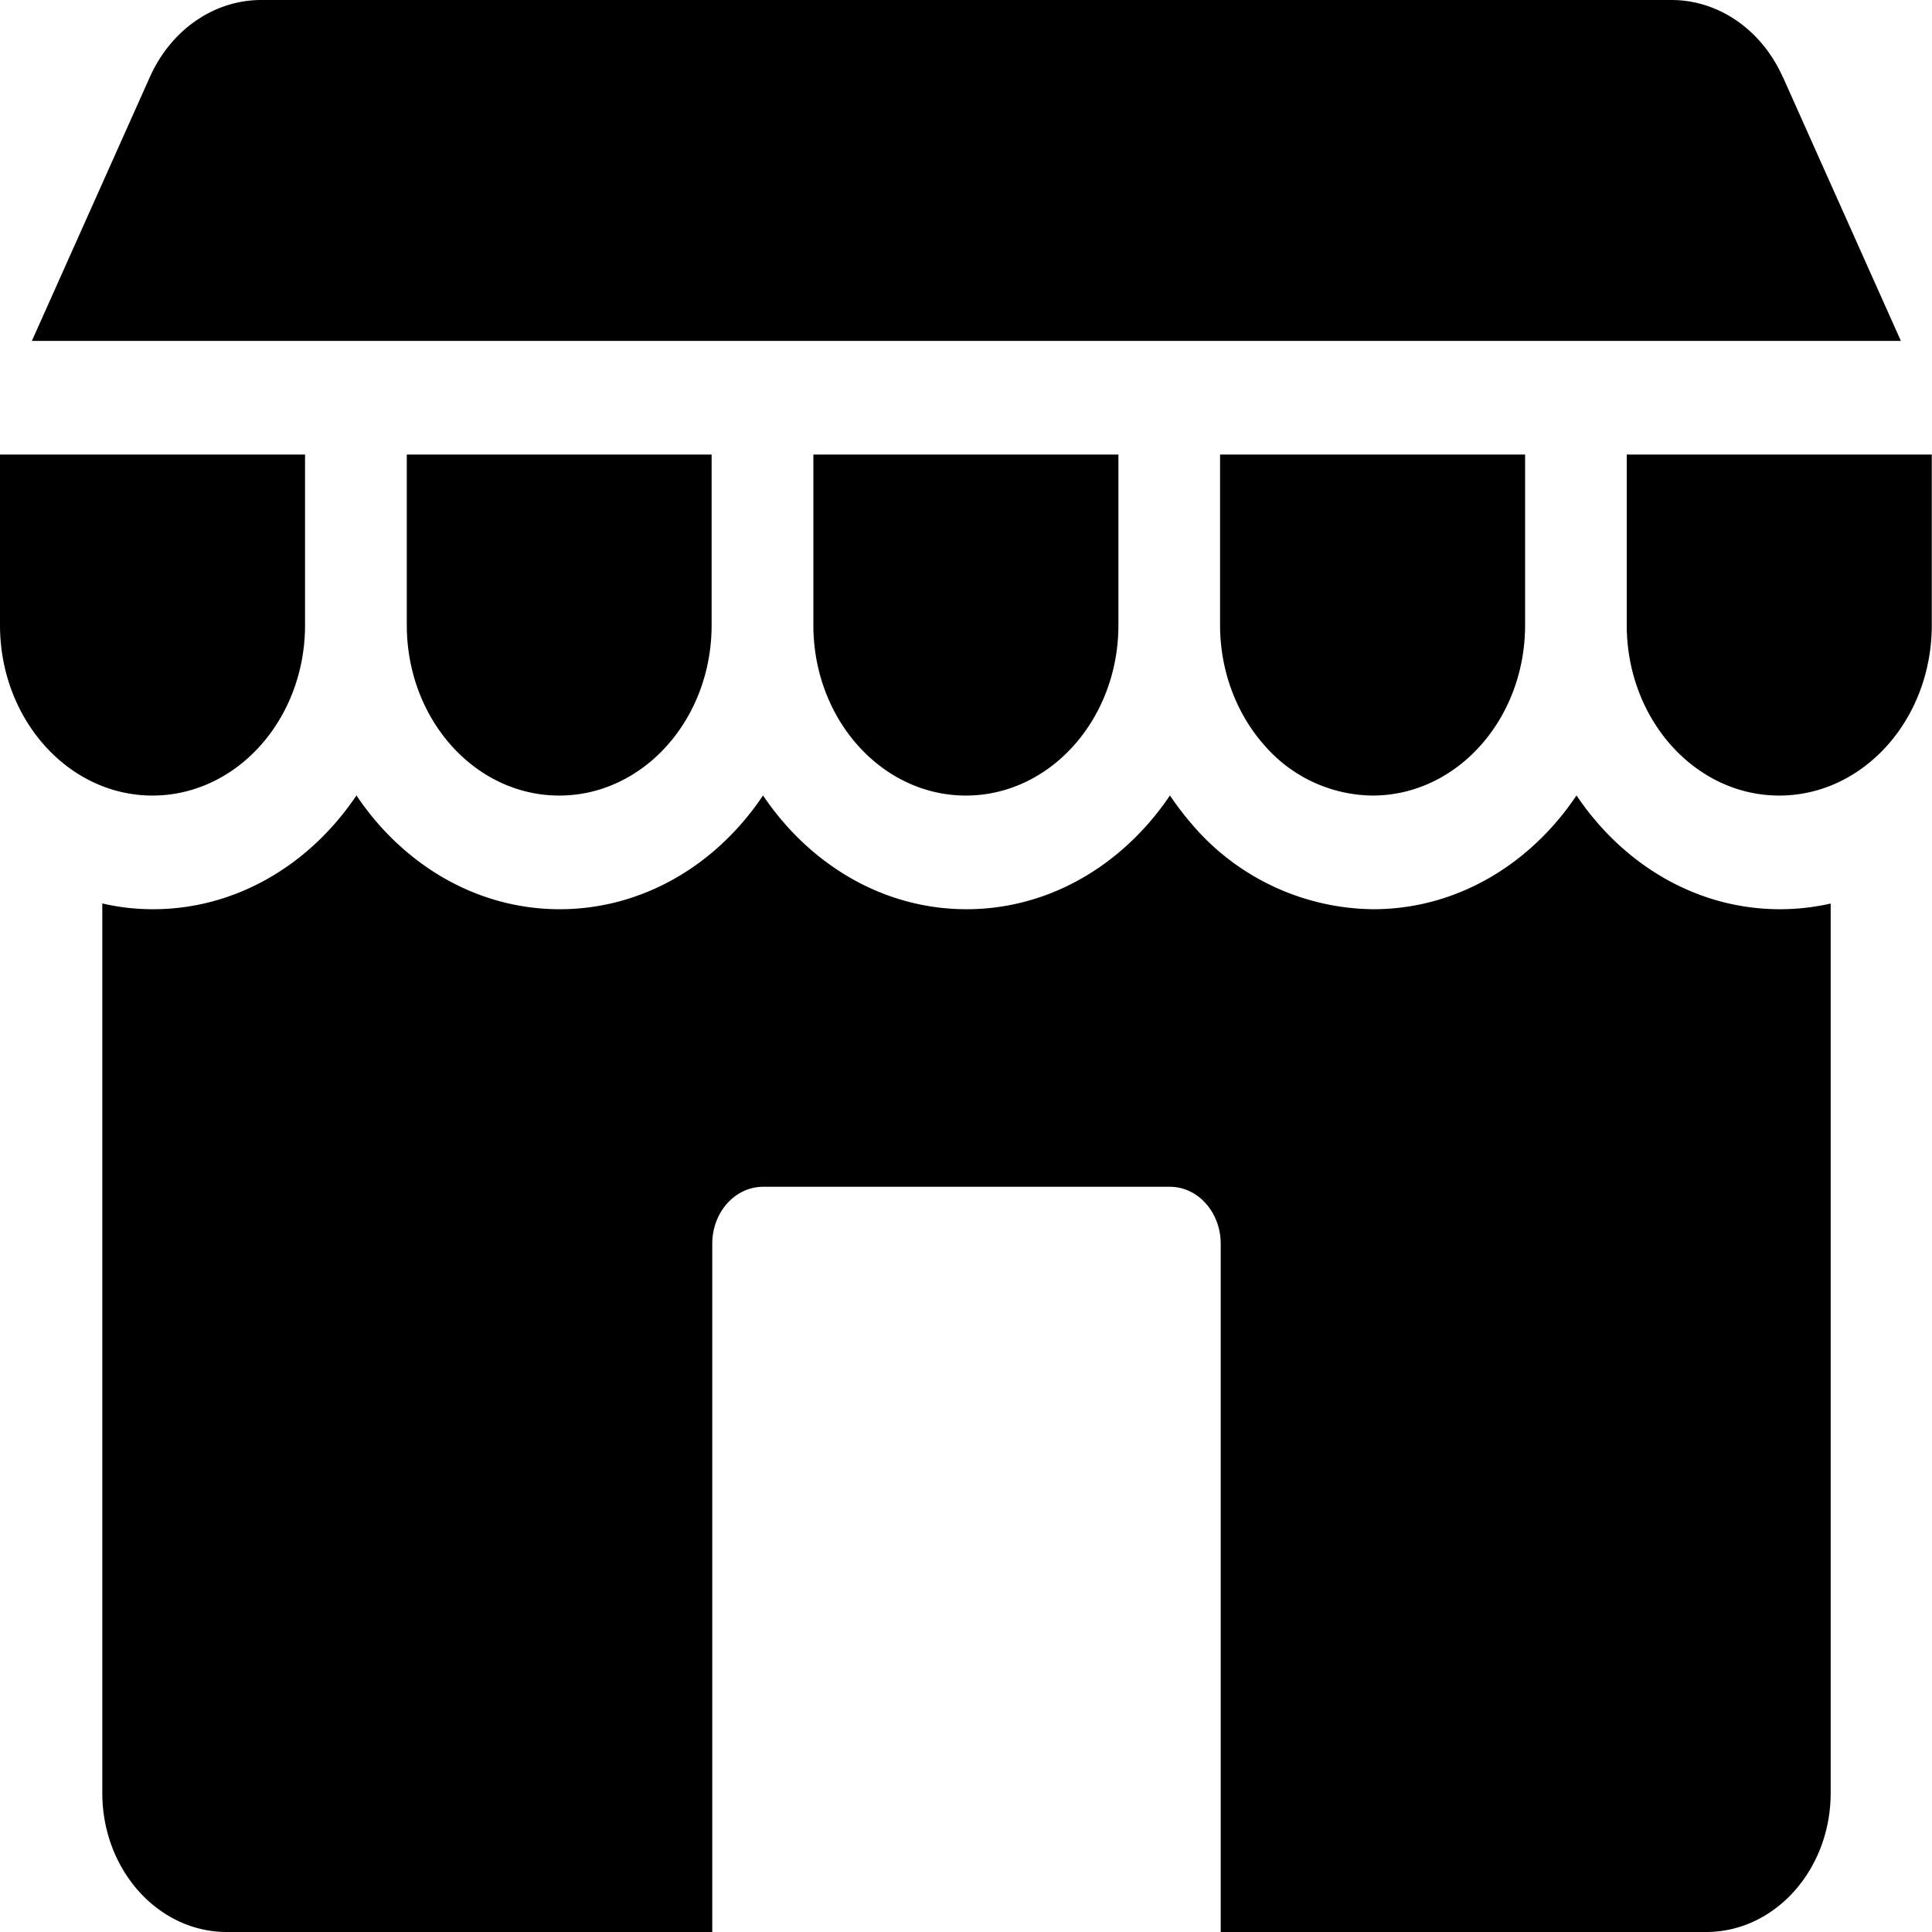
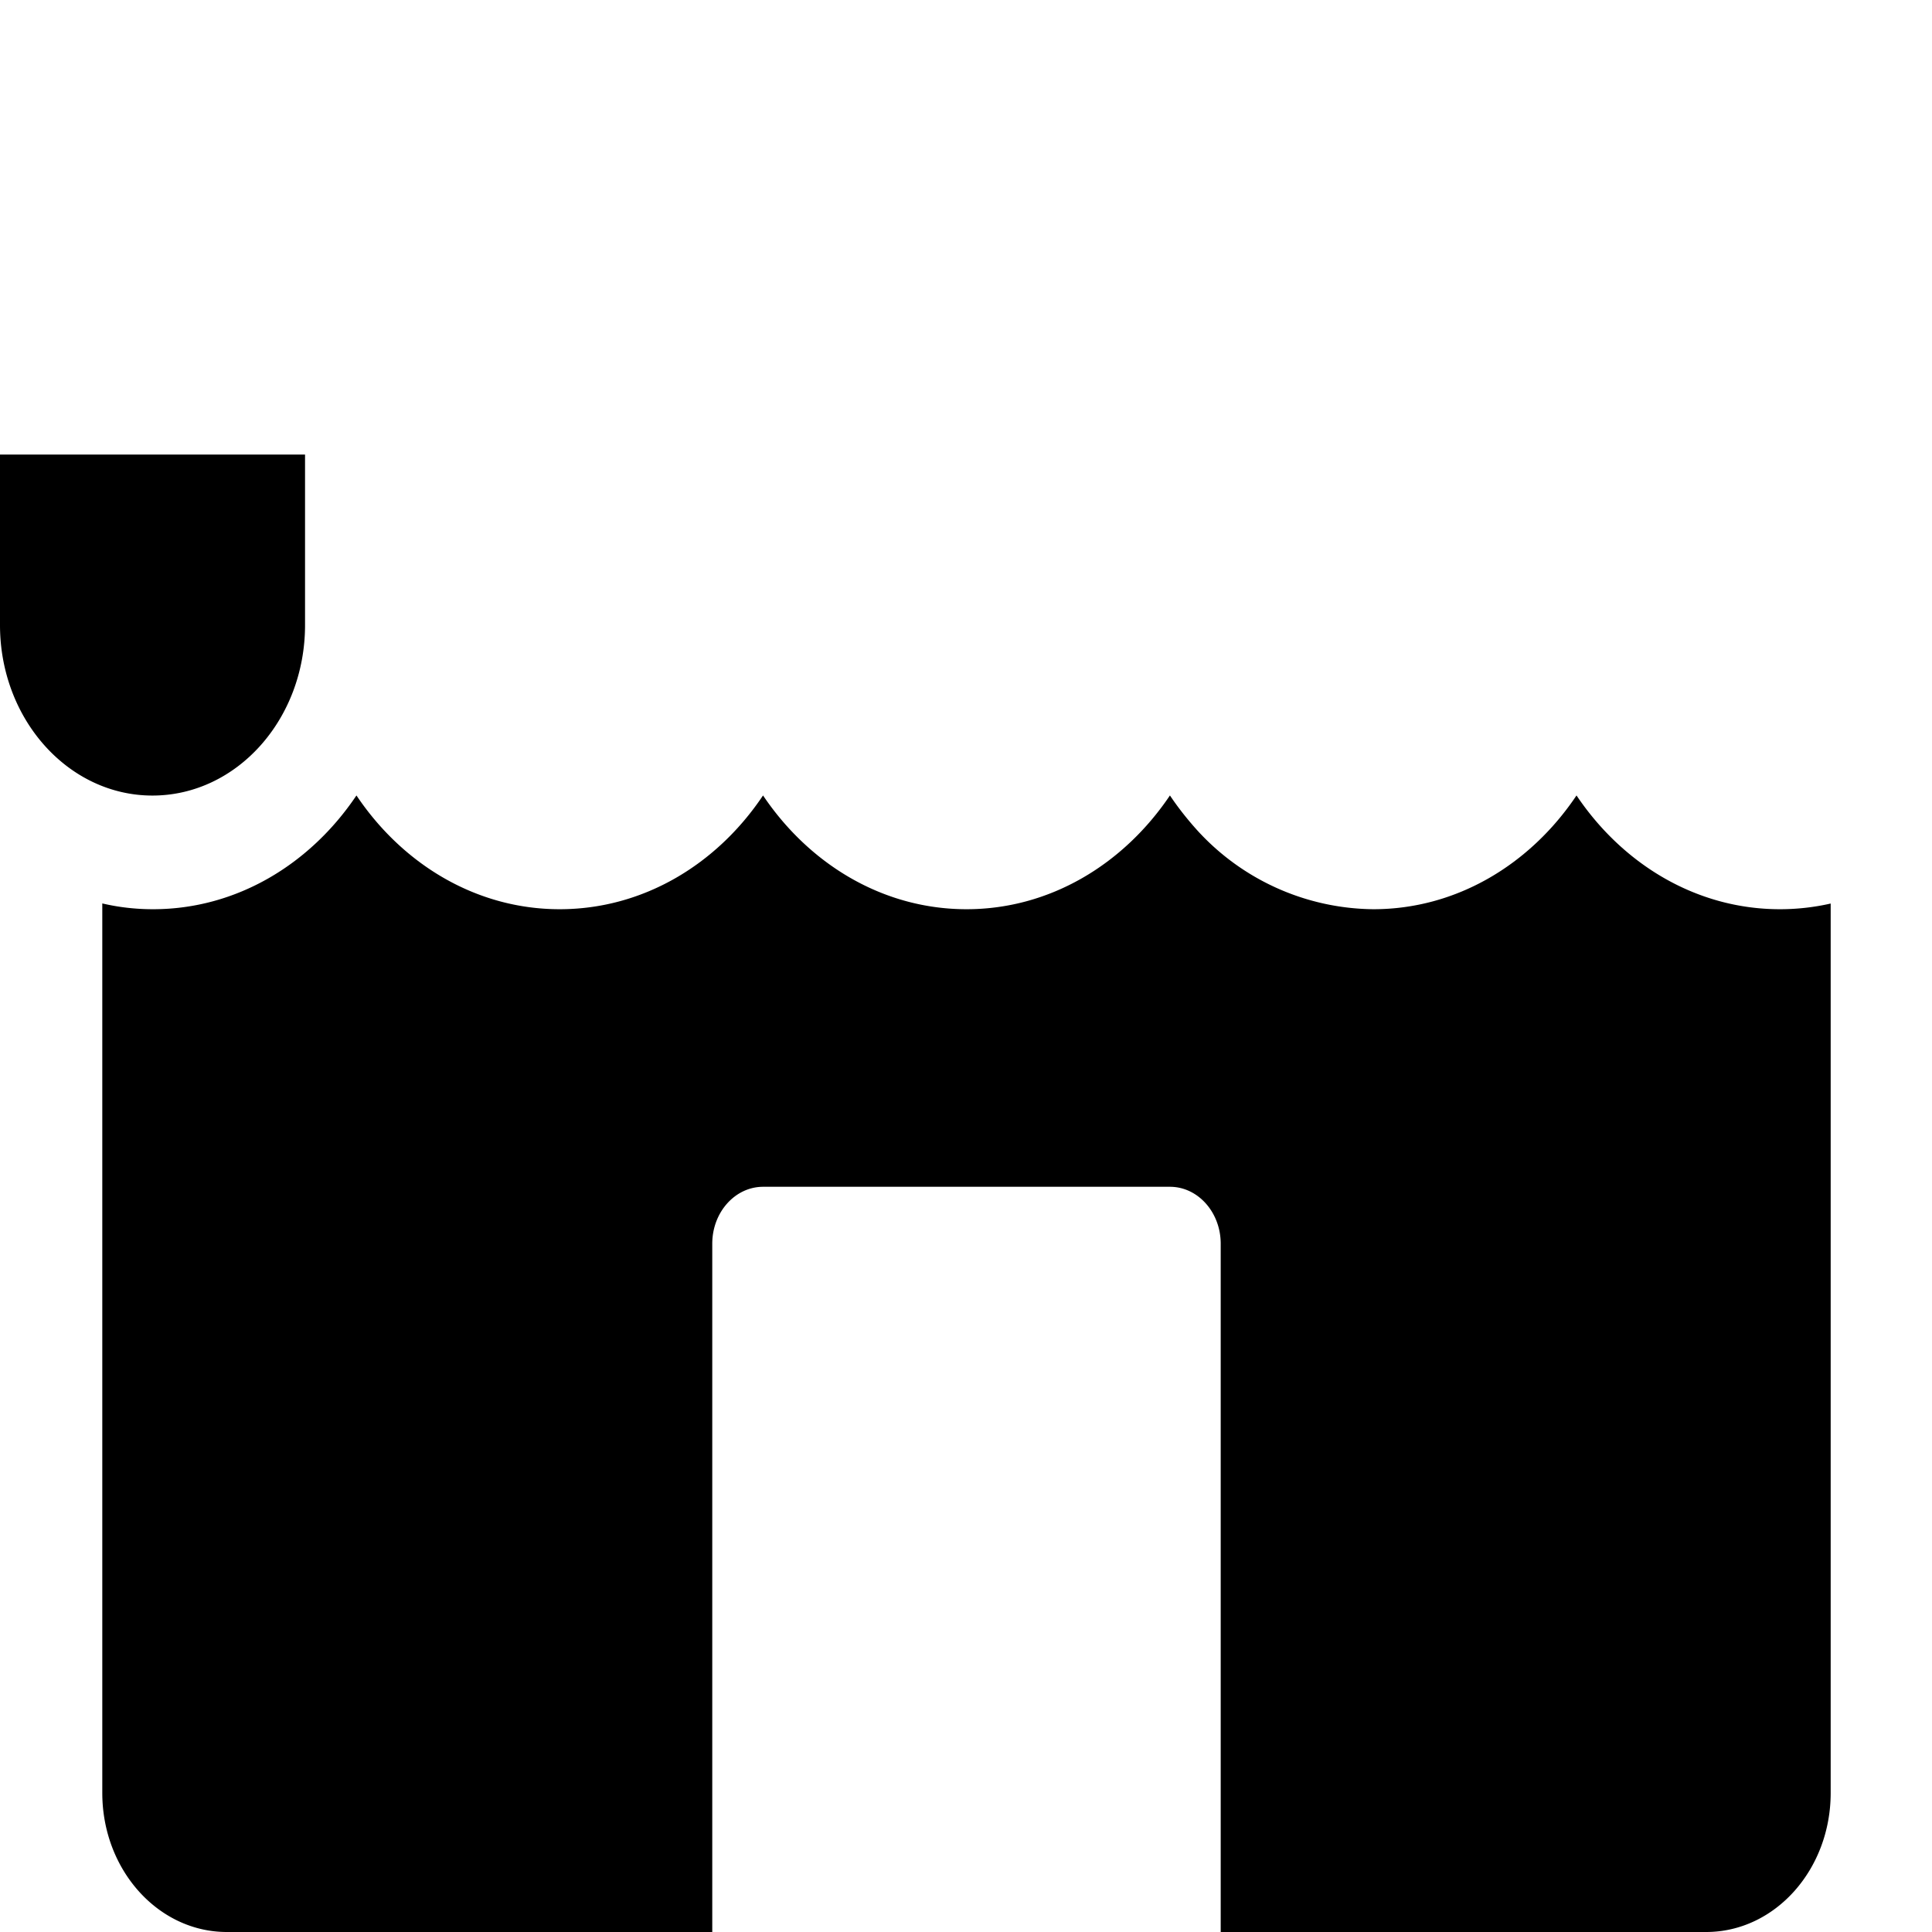
<svg xmlns="http://www.w3.org/2000/svg" width="18" height="18" fill="none">
  <path fill="#000" fill-rule="evenodd" d="M17.056 8.418v8.286c0 .716-.52 1.296-1.16 1.296h-4.523v-6.413c0-.292-.212-.53-.473-.53H7.11c-.262 0-.474.238-.474.53V18H2.113c-.64 0-1.16-.58-1.16-1.296V8.417c.153.036.312.054.473.054.775 0 1.462-.416 1.895-1.06.432.644 1.119 1.06 1.893 1.06.777 0 1.464-.416 1.895-1.06.434.644 1.12 1.06 1.896 1.06.774 0 1.461-.416 1.895-1.06.067.1.14.194.22.286a2.247 2.247 0 0 0 1.675.774c.774 0 1.461-.416 1.893-1.06.433.644 1.12 1.06 1.895 1.06.16 0 .32-.018.473-.053ZM0 4.235v1.589C0 6.7.636 7.412 1.42 7.412c.786 0 1.422-.711 1.422-1.588V4.235H0Z" clip-rule="evenodd" />
-   <path fill="#000" fill-rule="evenodd" d="M3.79 4.235v1.589c0 .877.635 1.588 1.42 1.588.785 0 1.42-.711 1.42-1.588V4.235H3.79Zm3.788 0v1.589c0 .877.636 1.588 1.421 1.588S10.42 6.7 10.42 5.824V4.235H7.578Zm7.578 0v1.589c0 .877.636 1.588 1.421 1.588s1.421-.711 1.421-1.588V4.235h-2.842Zm-3.789 0v1.589c0 .421.15.825.416 1.123a1.35 1.35 0 0 0 1.005.465c.785 0 1.421-.711 1.421-1.588V4.235h-2.842ZM16.61.716l1.1 2.46H.297l1.1-2.46C1.594.277 1.995 0 2.434 0h13.138c.44 0 .84.277 1.037.716Z" clip-rule="evenodd" />
</svg>